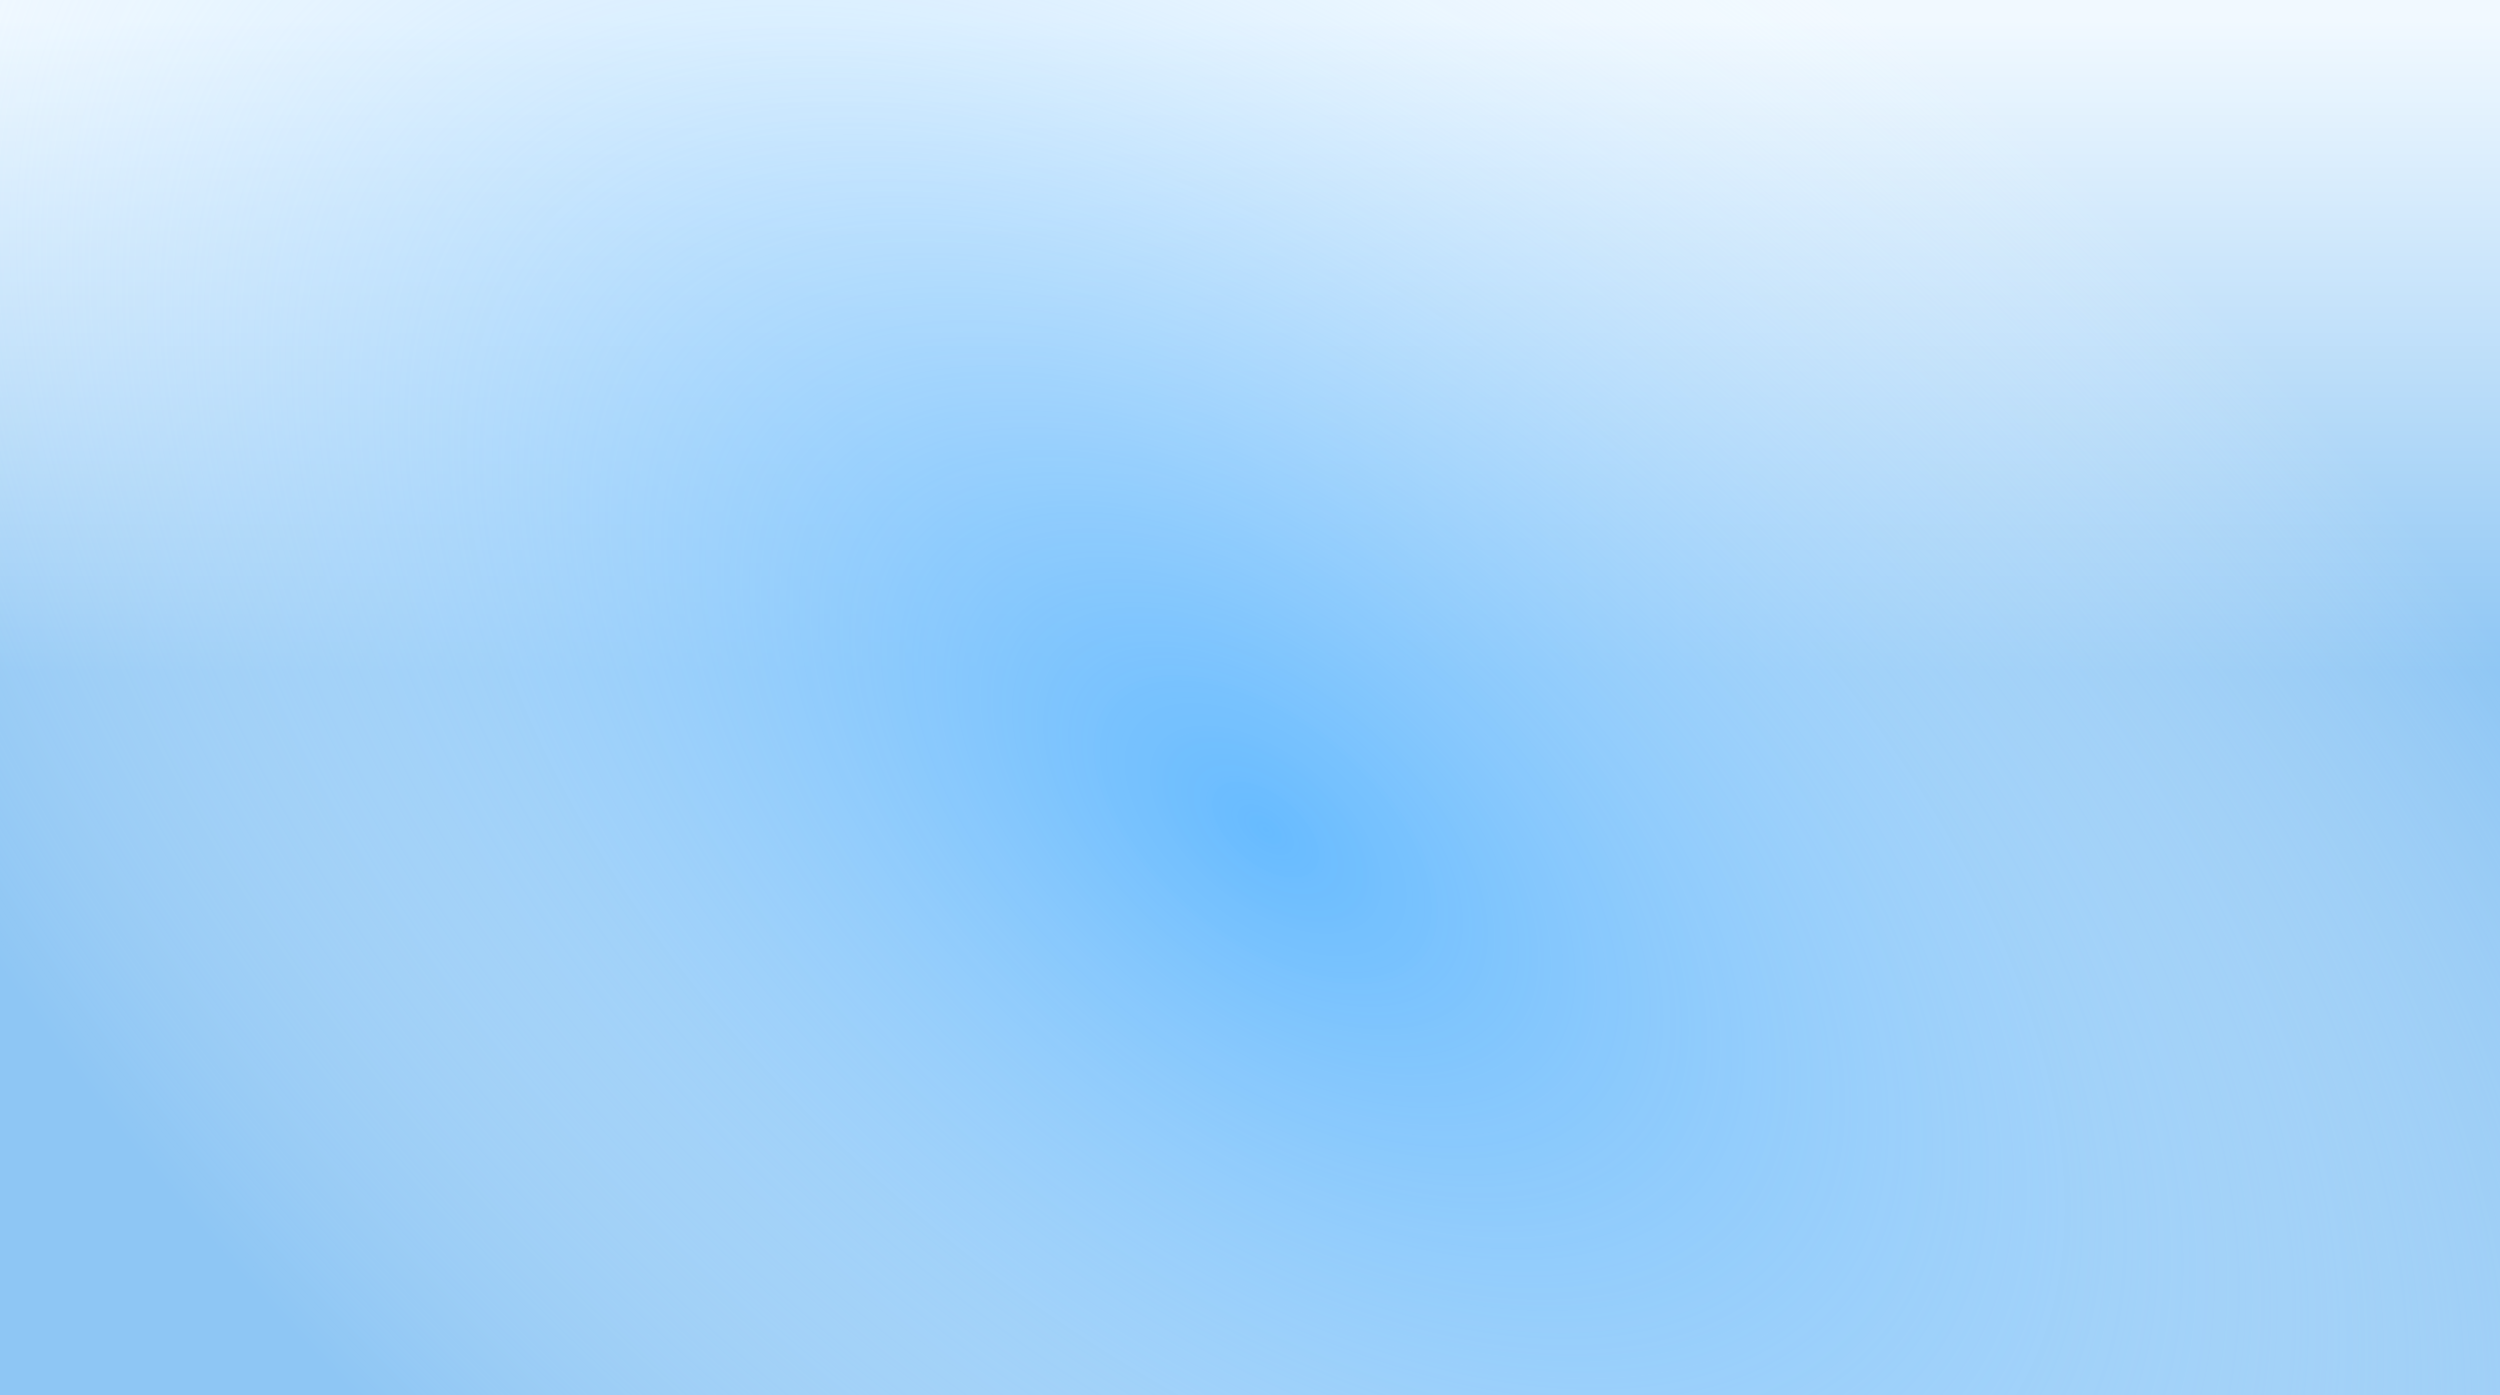
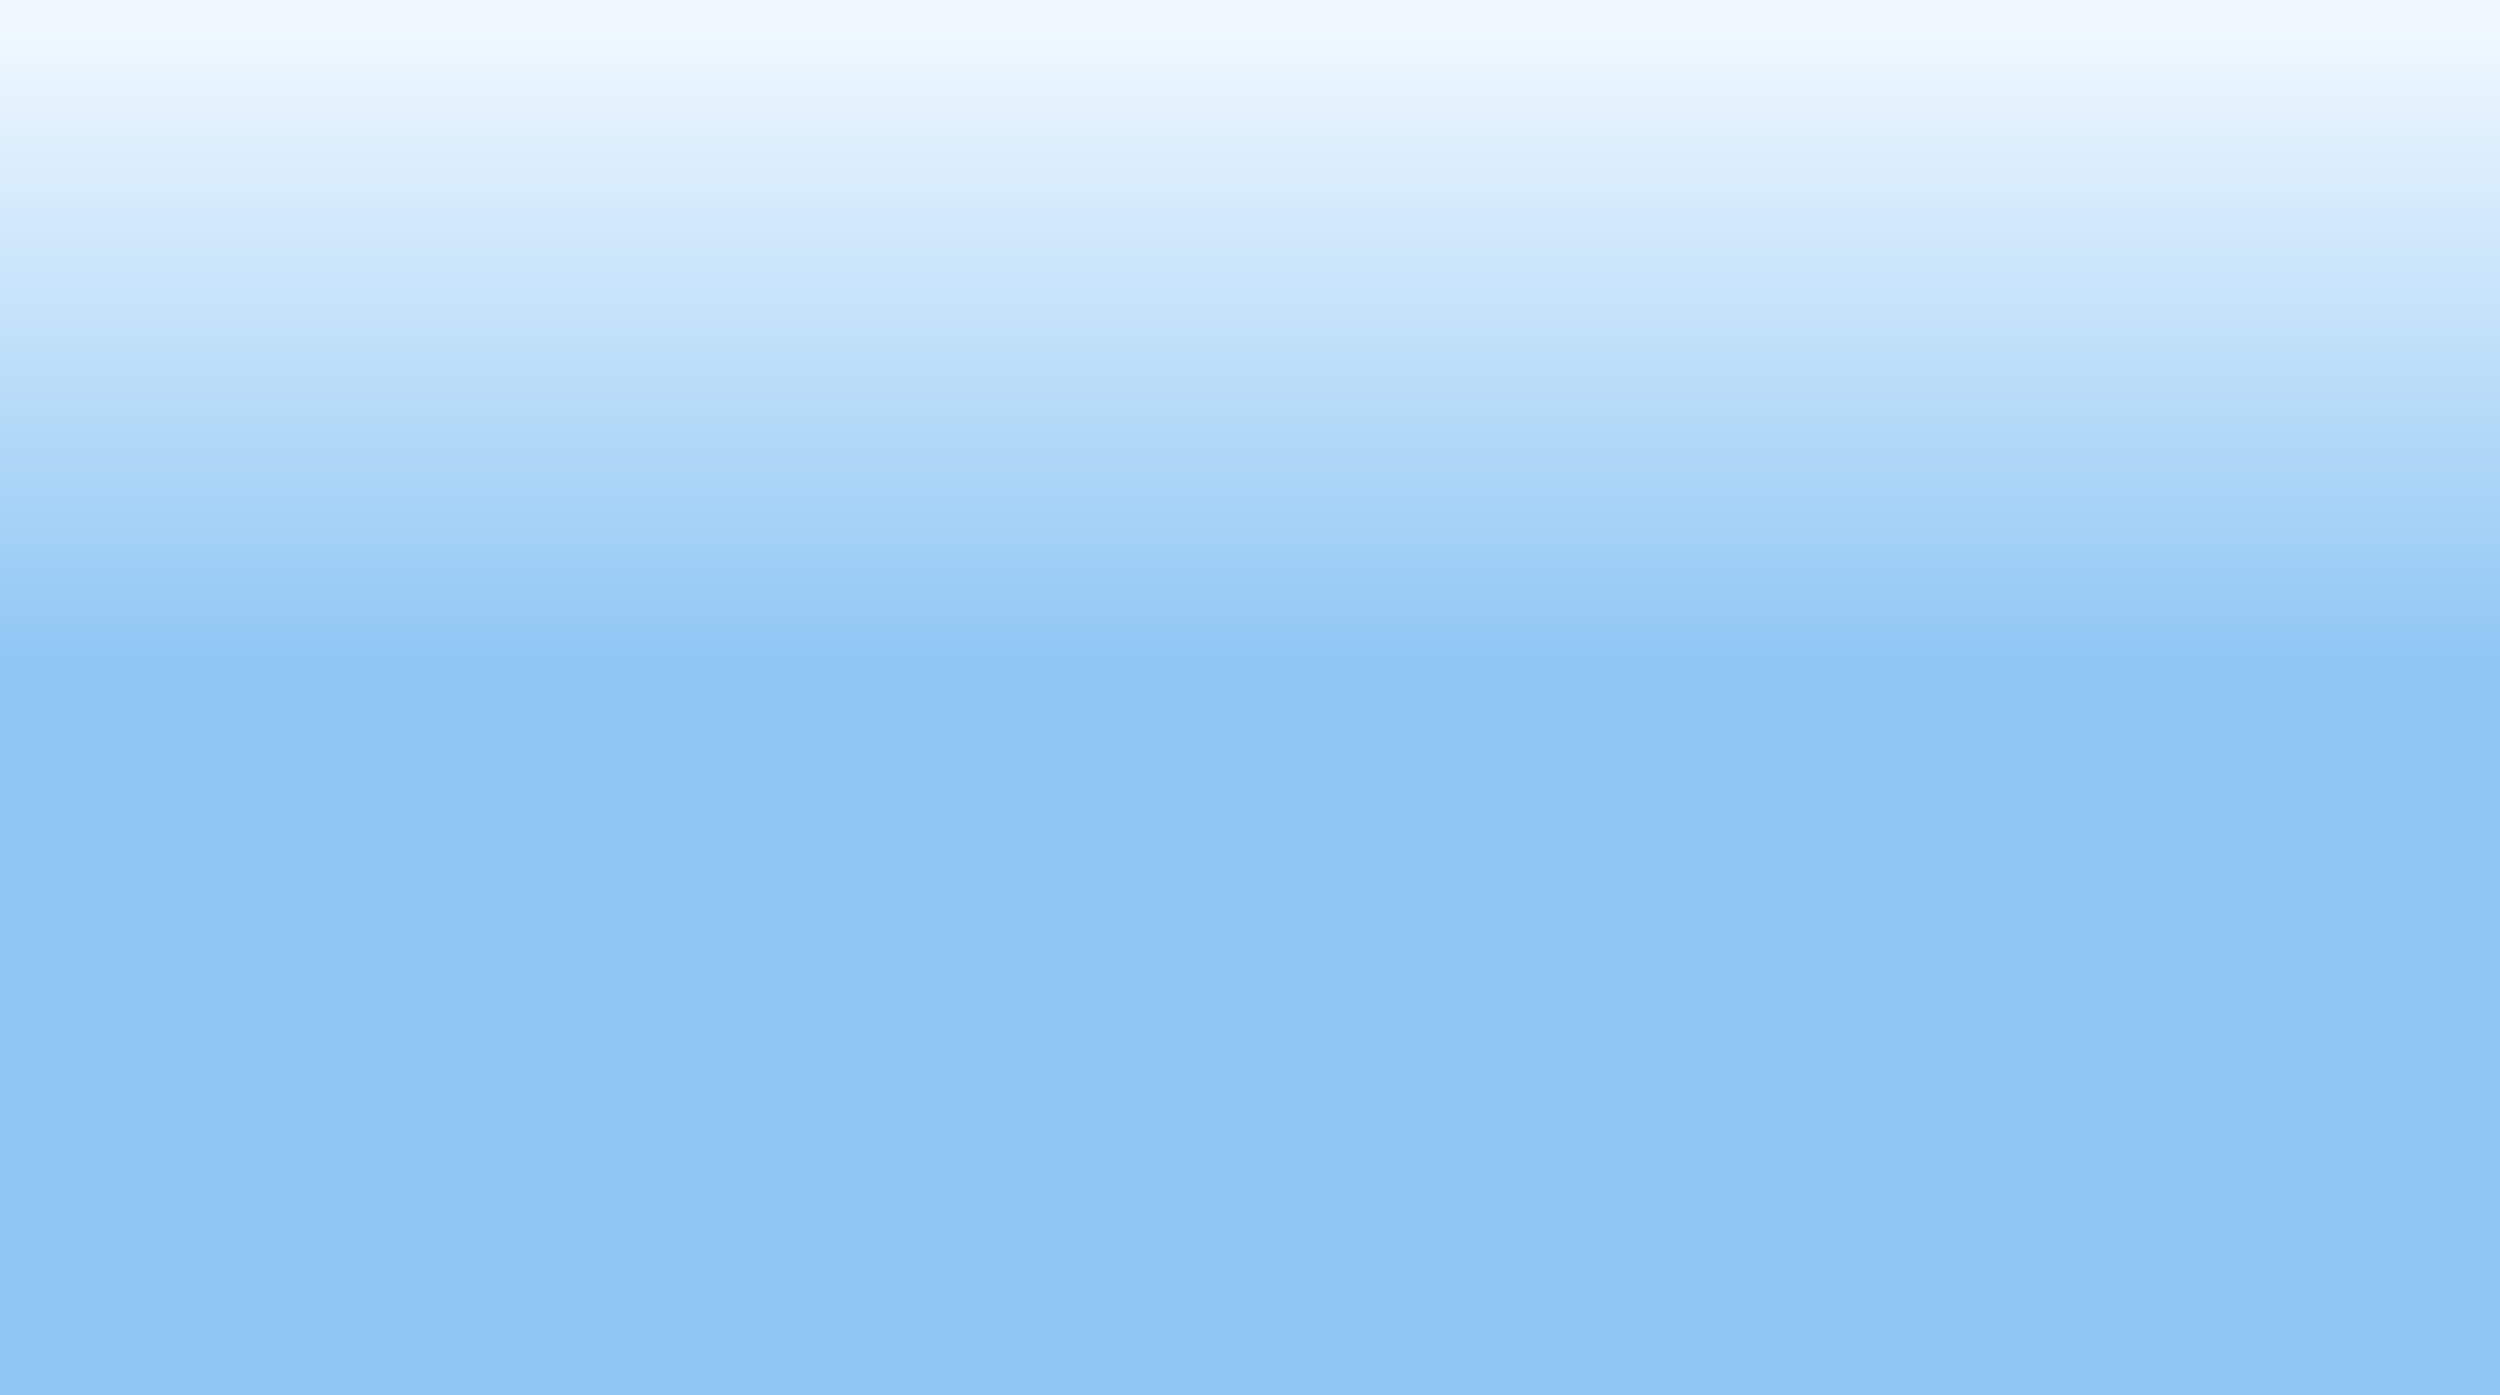
<svg xmlns="http://www.w3.org/2000/svg" width="1600" height="893" viewBox="0 0 1600 893" fill="none">
-   <rect width="1600" height="893" fill="white" />
  <rect width="1600" height="893" fill="url(#paint0_linear_3_6438)" />
-   <rect width="1600" height="893" fill="url(#paint1_radial_3_6438)" />
  <defs>
    <linearGradient id="paint0_linear_3_6438" x1="829" y1="430.11" x2="829" y2="12.417" gradientUnits="userSpaceOnUse">
      <stop stop-color="#8EC6F4" />
      <stop offset="1" stop-color="#F1F9FF" />
    </linearGradient>
    <radialGradient id="paint1_radial_3_6438" cx="0" cy="0" r="1" gradientUnits="userSpaceOnUse" gradientTransform="translate(809 530.436) rotate(-50.71) scale(664.827 1184.83)">
      <stop stop-color="#67BBFF" />
      <stop offset="1" stop-color="white" stop-opacity="0" />
    </radialGradient>
  </defs>
</svg>